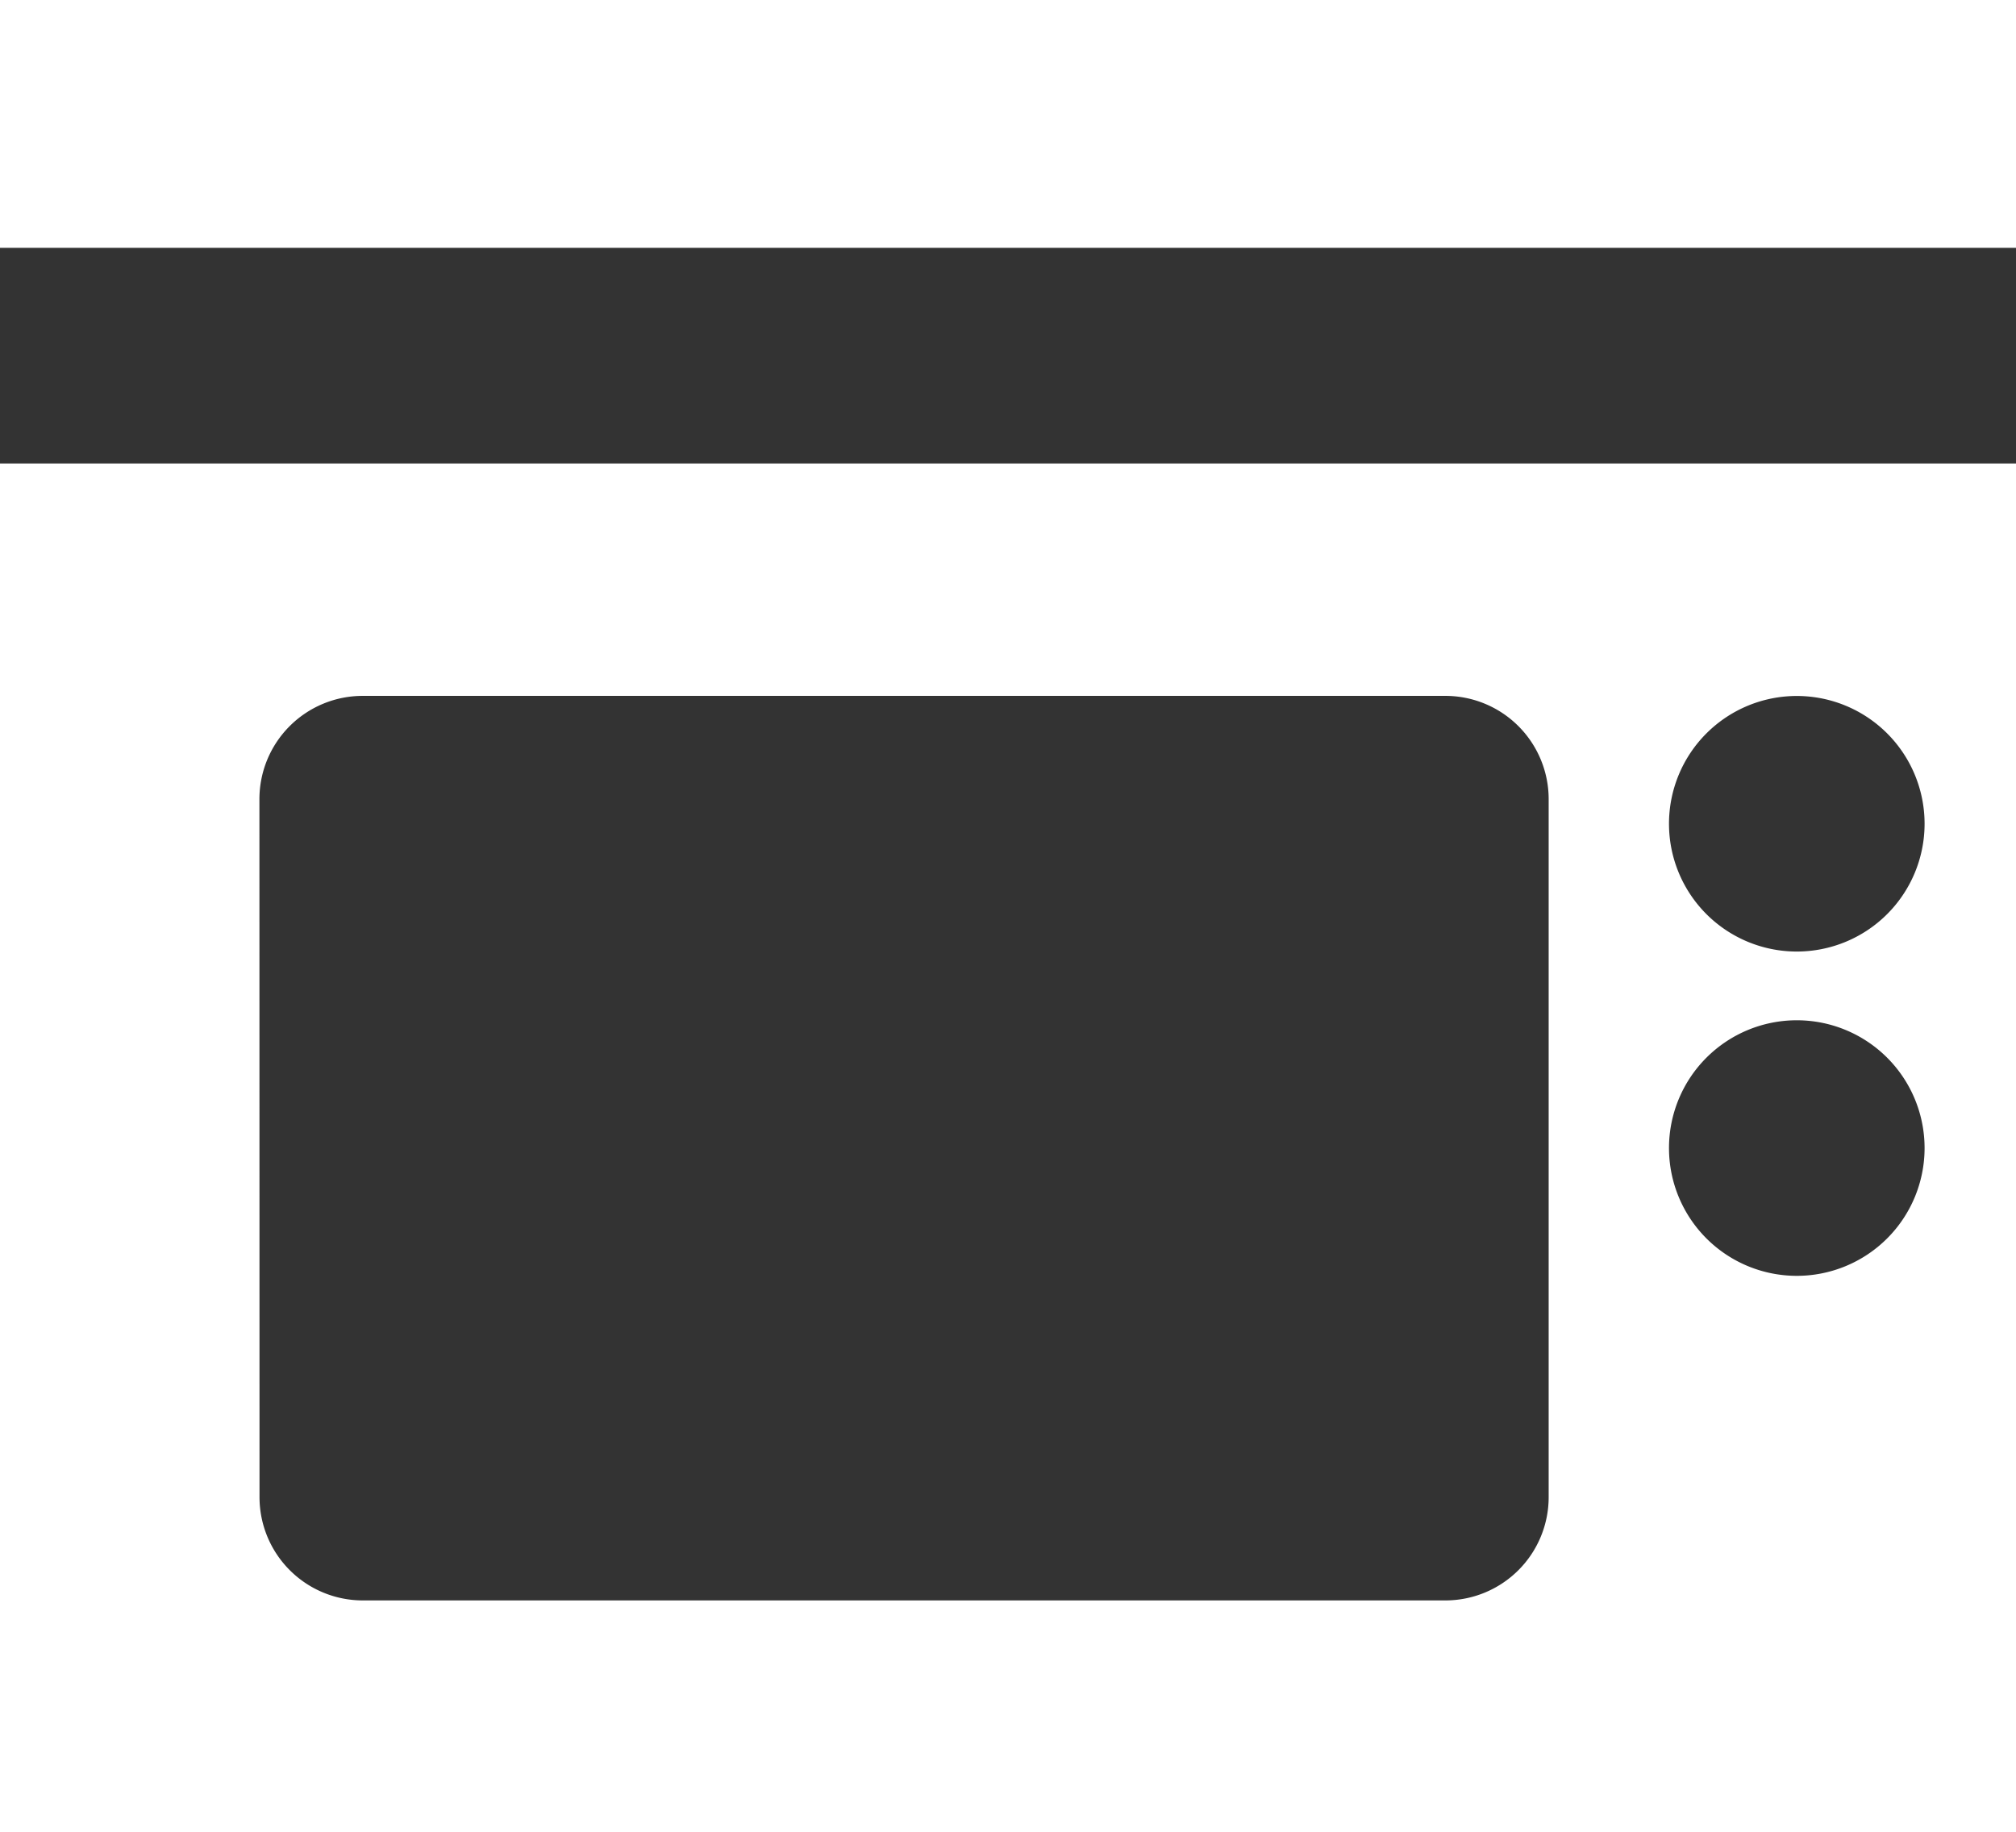
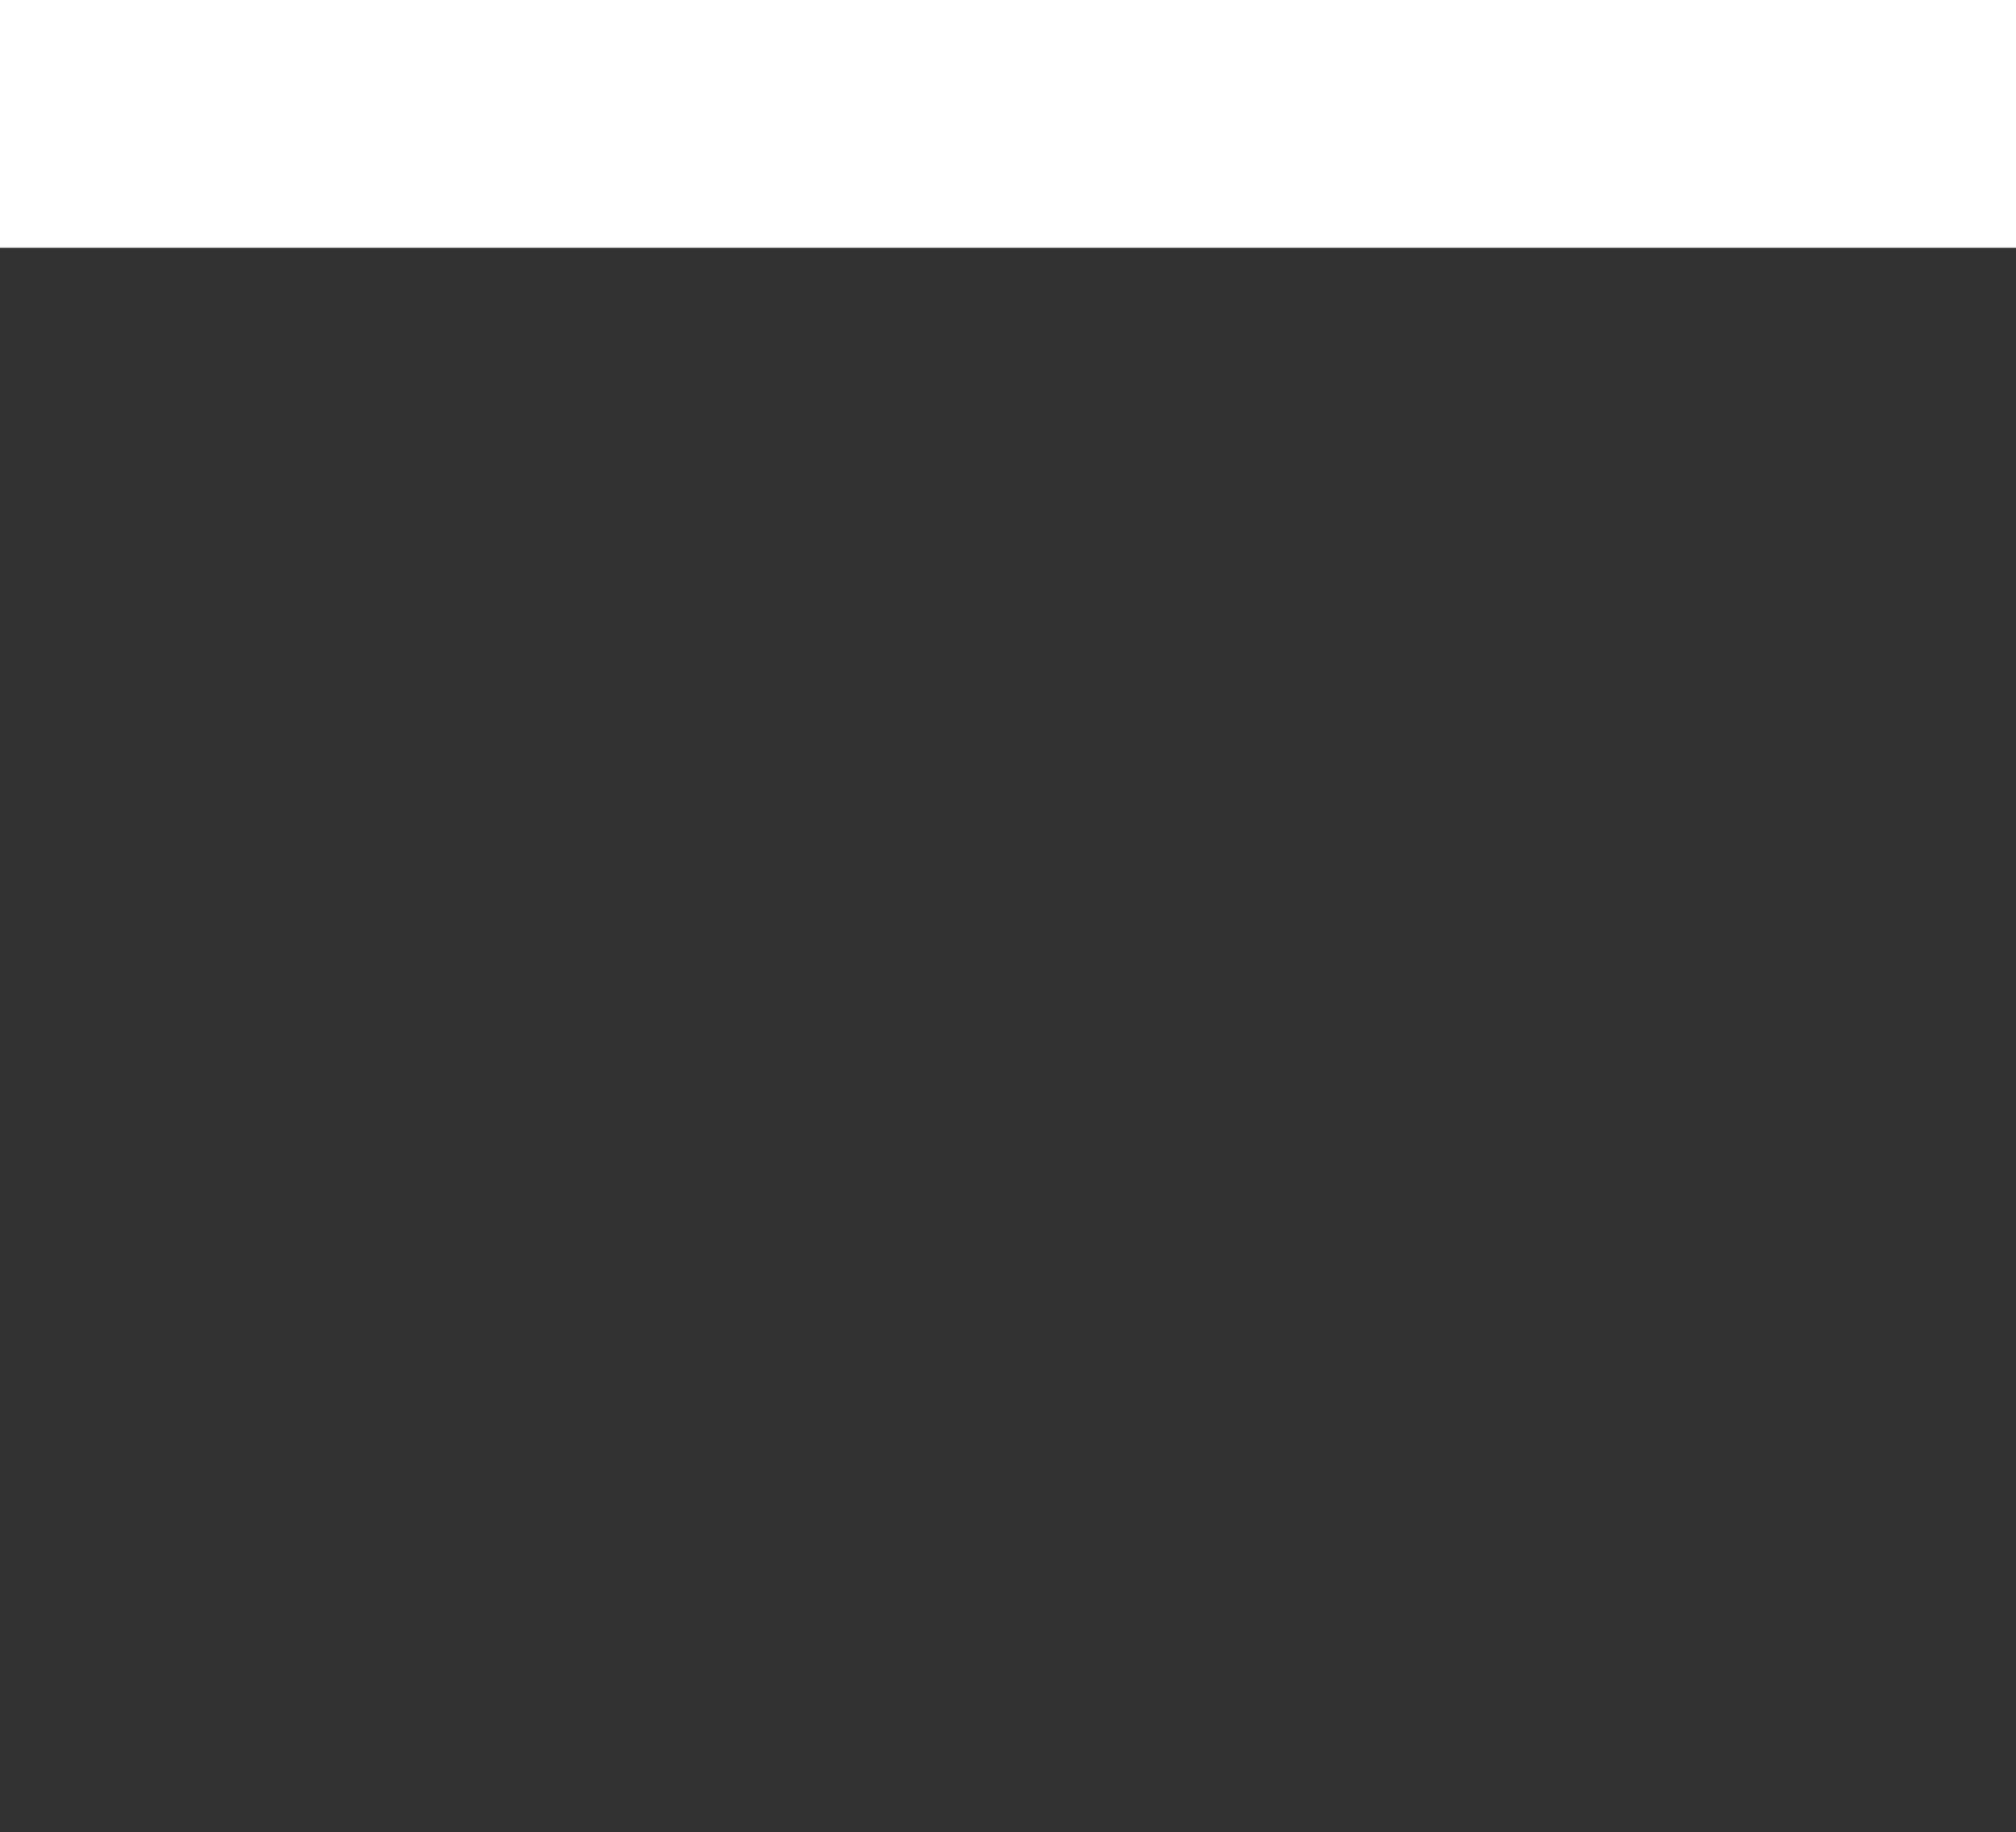
<svg xmlns="http://www.w3.org/2000/svg" width="21.06" height="19.142" viewBox="0 0 21.06 19.142">
  <rect x="0" y="0" width="21.06" height="19.142" fill="#333333" stroke="none" />
  <g transform="translate(-10.465 -5.426)">
    <path d="M10.465,5.426h21.06V8.015H10.465Z" transform="translate(0 0)" fill="#fff" />
-     <path d="M10.465,37.748h21.06v-14.3H10.465ZM29.24,25.877A1.335,1.335,0,1,1,27.9,27.212,1.335,1.335,0,0,1,29.24,25.877Zm0,3.388A1.335,1.335,0,1,1,27.9,30.6a1.335,1.335,0,0,1,1.335-1.335ZM13.175,26.956a1.079,1.079,0,0,1,1.079-1.08h11.31a1.079,1.079,0,0,1,1.079,1.08v7.29a1.079,1.079,0,0,1-1.079,1.08H14.255a1.079,1.079,0,0,1-1.079-1.08Z" transform="translate(0 -13.18)" fill="#fff" />
  </g>
</svg>